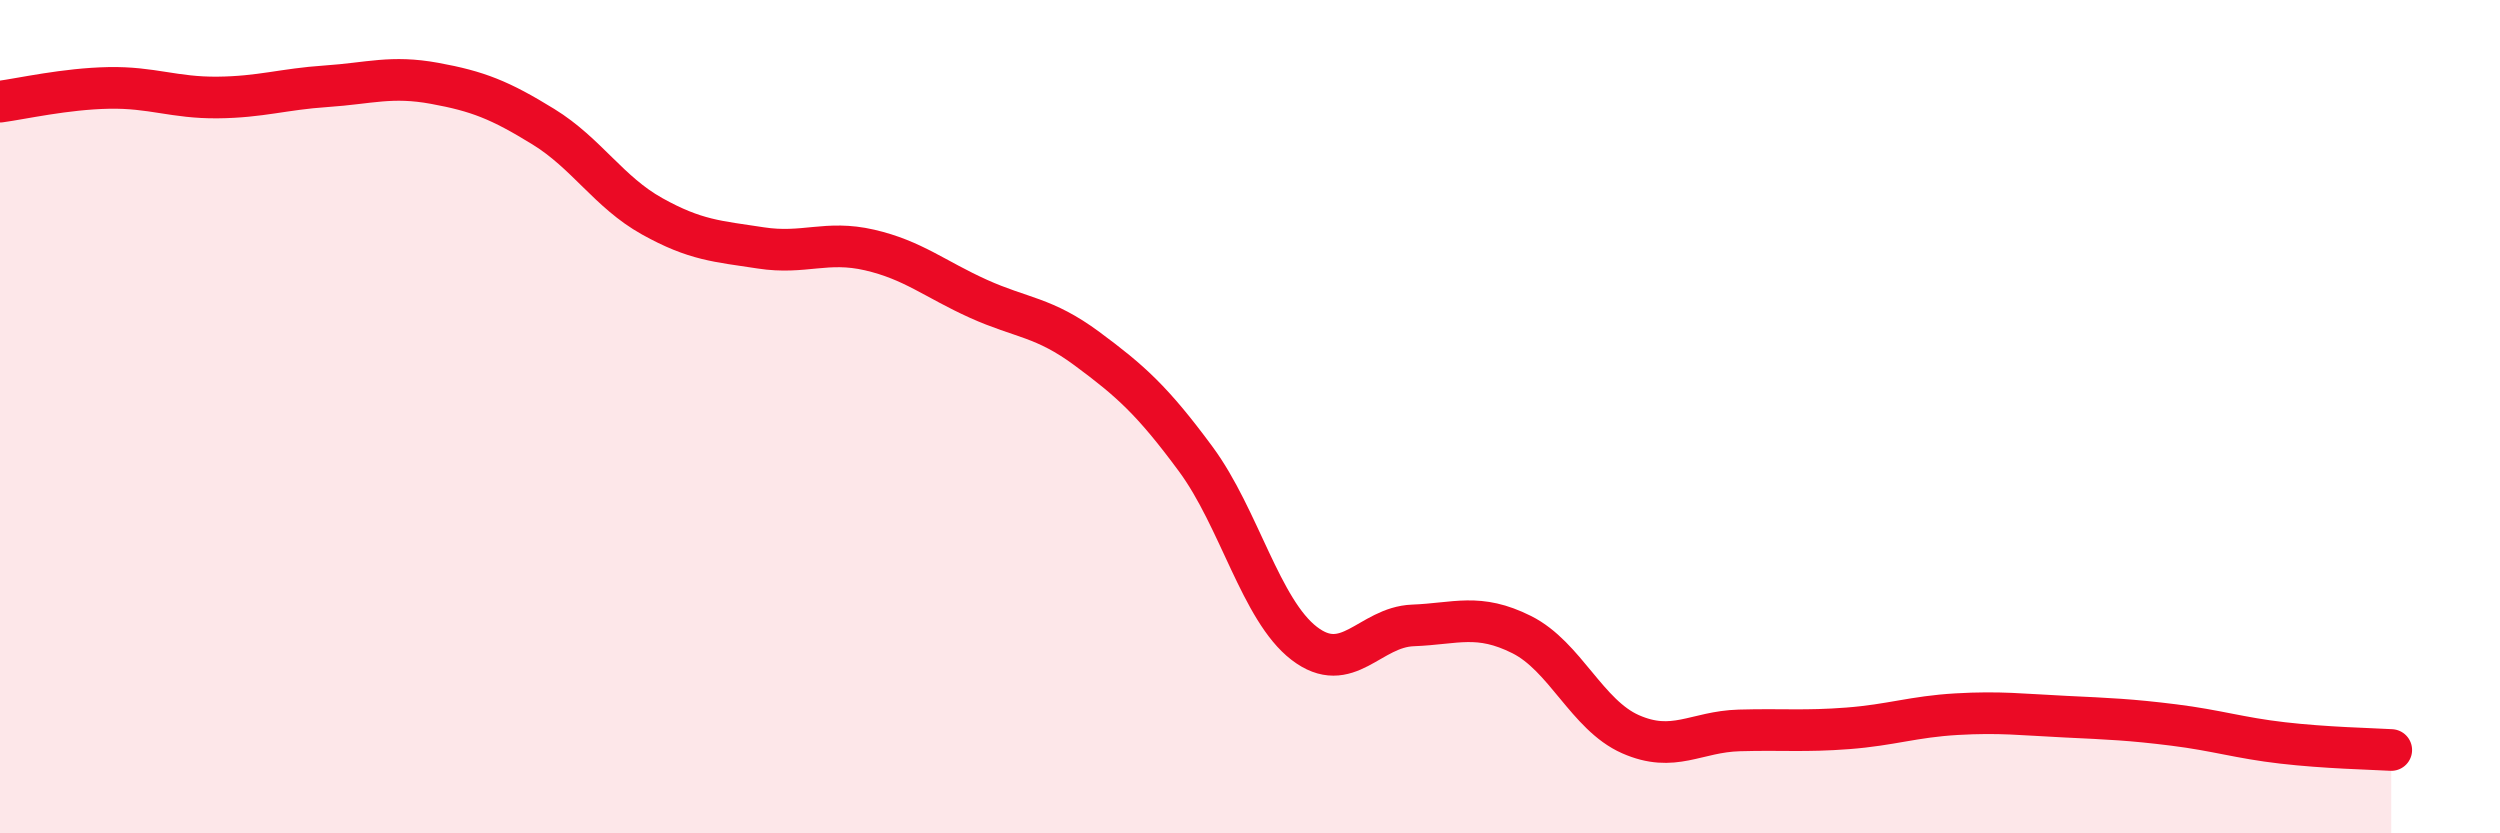
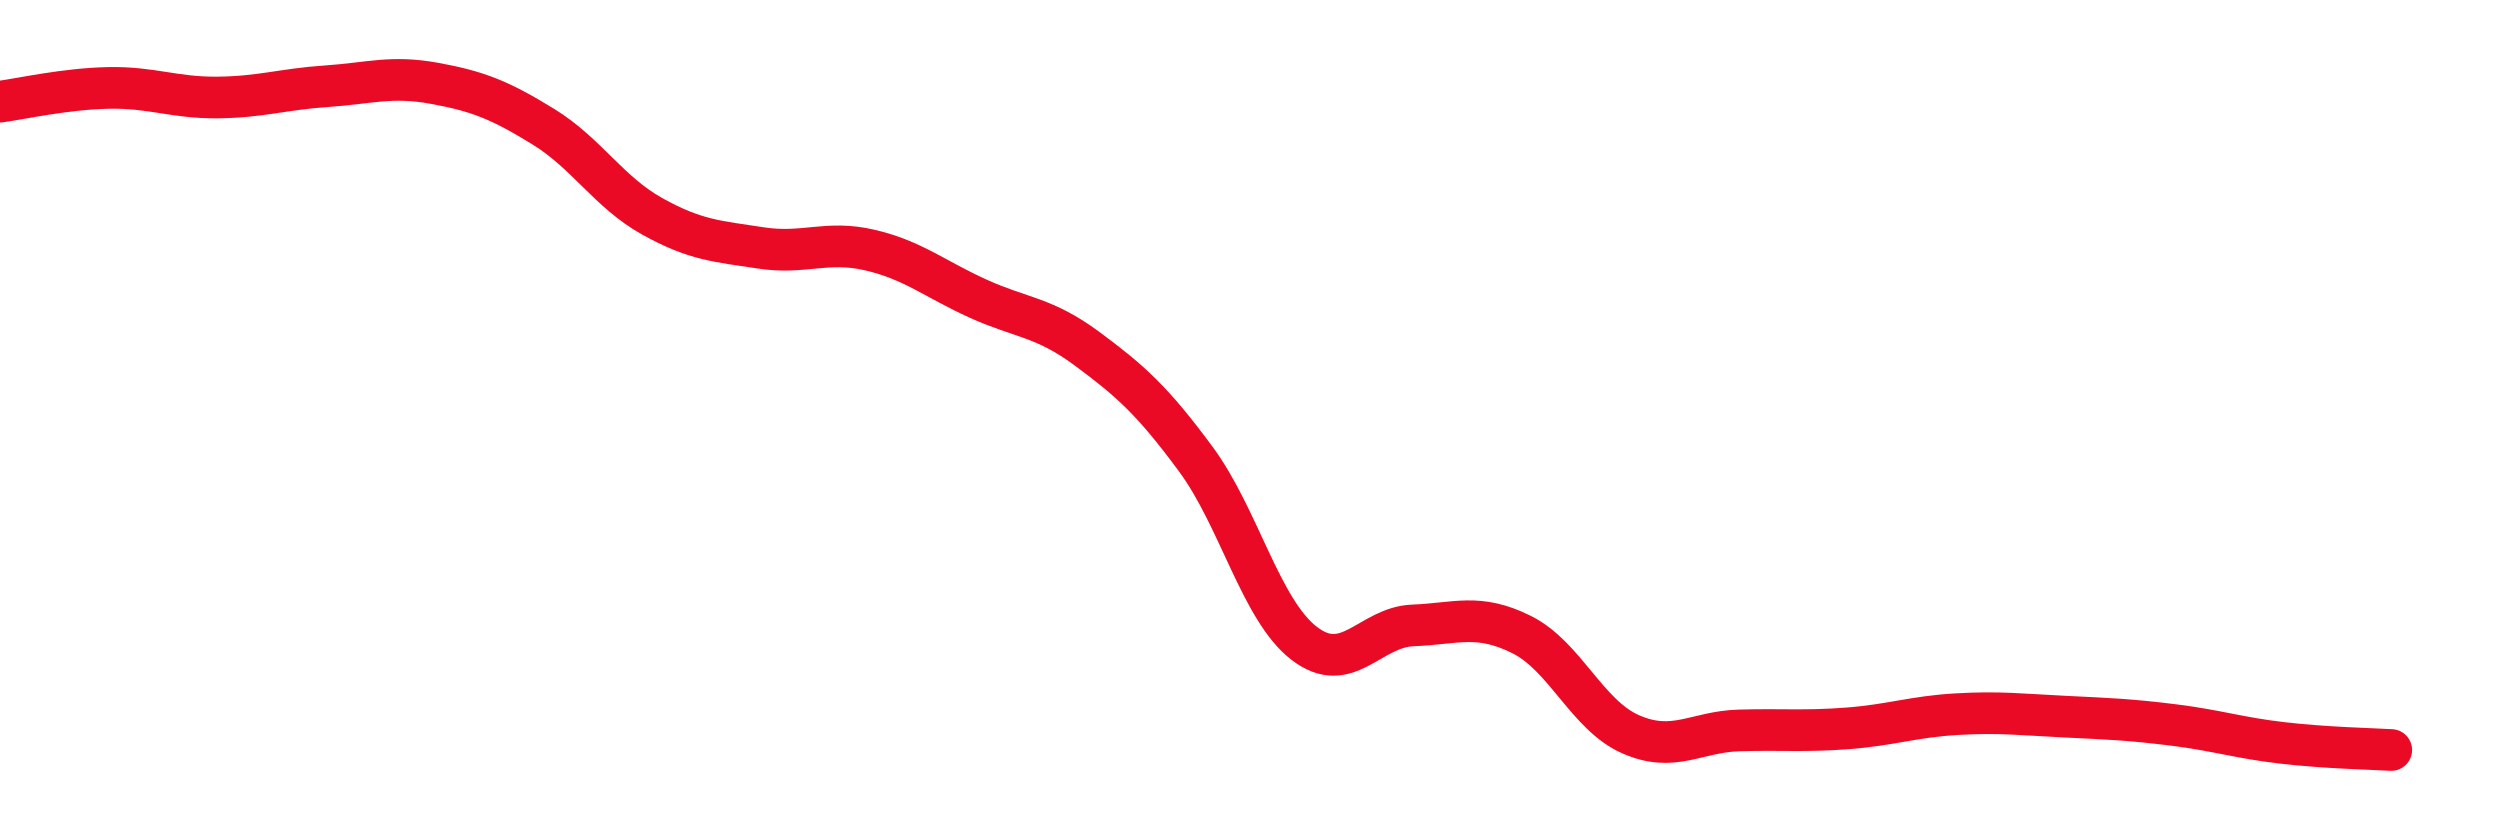
<svg xmlns="http://www.w3.org/2000/svg" width="60" height="20" viewBox="0 0 60 20">
-   <path d="M 0,2.44 C 0.52,2.37 1.57,2.13 2.61,2.11 C 3.65,2.09 4.18,2.35 5.22,2.34 C 6.26,2.33 6.79,2.14 7.83,2.07 C 8.87,2 9.39,1.81 10.43,2 C 11.47,2.19 12,2.4 13.04,3.04 C 14.08,3.68 14.61,4.61 15.65,5.19 C 16.69,5.77 17.22,5.79 18.26,5.95 C 19.3,6.11 19.83,5.76 20.87,6 C 21.91,6.24 22.44,6.7 23.48,7.17 C 24.52,7.64 25.05,7.6 26.09,8.37 C 27.13,9.14 27.66,9.61 28.7,11.02 C 29.74,12.43 30.26,14.64 31.3,15.44 C 32.34,16.24 32.87,15.05 33.91,15.01 C 34.95,14.97 35.48,14.71 36.52,15.23 C 37.56,15.75 38.09,17.16 39.13,17.62 C 40.17,18.08 40.7,17.56 41.74,17.53 C 42.78,17.5 43.31,17.56 44.35,17.48 C 45.39,17.4 45.92,17.2 46.96,17.14 C 48,17.08 48.53,17.15 49.57,17.2 C 50.61,17.25 51.13,17.27 52.17,17.4 C 53.21,17.53 53.74,17.71 54.78,17.83 C 55.82,17.95 56.87,17.97 57.39,18L57.39 20L0 20Z" fill="#EB0A25" opacity="0.1" stroke-linecap="round" stroke-linejoin="round" />
  <path d="M 0,2.44 C 0.52,2.37 1.57,2.13 2.61,2.11 C 3.65,2.09 4.18,2.35 5.22,2.34 C 6.26,2.33 6.79,2.14 7.83,2.07 C 8.87,2 9.39,1.81 10.43,2 C 11.47,2.19 12,2.4 13.04,3.04 C 14.08,3.68 14.61,4.61 15.65,5.19 C 16.69,5.77 17.22,5.79 18.26,5.95 C 19.3,6.11 19.83,5.76 20.87,6 C 21.91,6.24 22.44,6.7 23.48,7.17 C 24.52,7.64 25.05,7.6 26.09,8.37 C 27.13,9.14 27.66,9.61 28.7,11.02 C 29.74,12.43 30.26,14.64 31.3,15.44 C 32.34,16.24 32.87,15.05 33.91,15.01 C 34.95,14.97 35.48,14.71 36.52,15.23 C 37.56,15.75 38.09,17.16 39.13,17.62 C 40.17,18.08 40.7,17.56 41.74,17.53 C 42.78,17.5 43.31,17.56 44.35,17.48 C 45.39,17.4 45.92,17.2 46.96,17.14 C 48,17.08 48.53,17.15 49.57,17.2 C 50.61,17.25 51.13,17.27 52.17,17.4 C 53.21,17.53 53.74,17.71 54.78,17.83 C 55.82,17.95 56.87,17.97 57.39,18" stroke="#EB0A25" stroke-width="1" fill="none" stroke-linecap="round" stroke-linejoin="round" />
</svg>